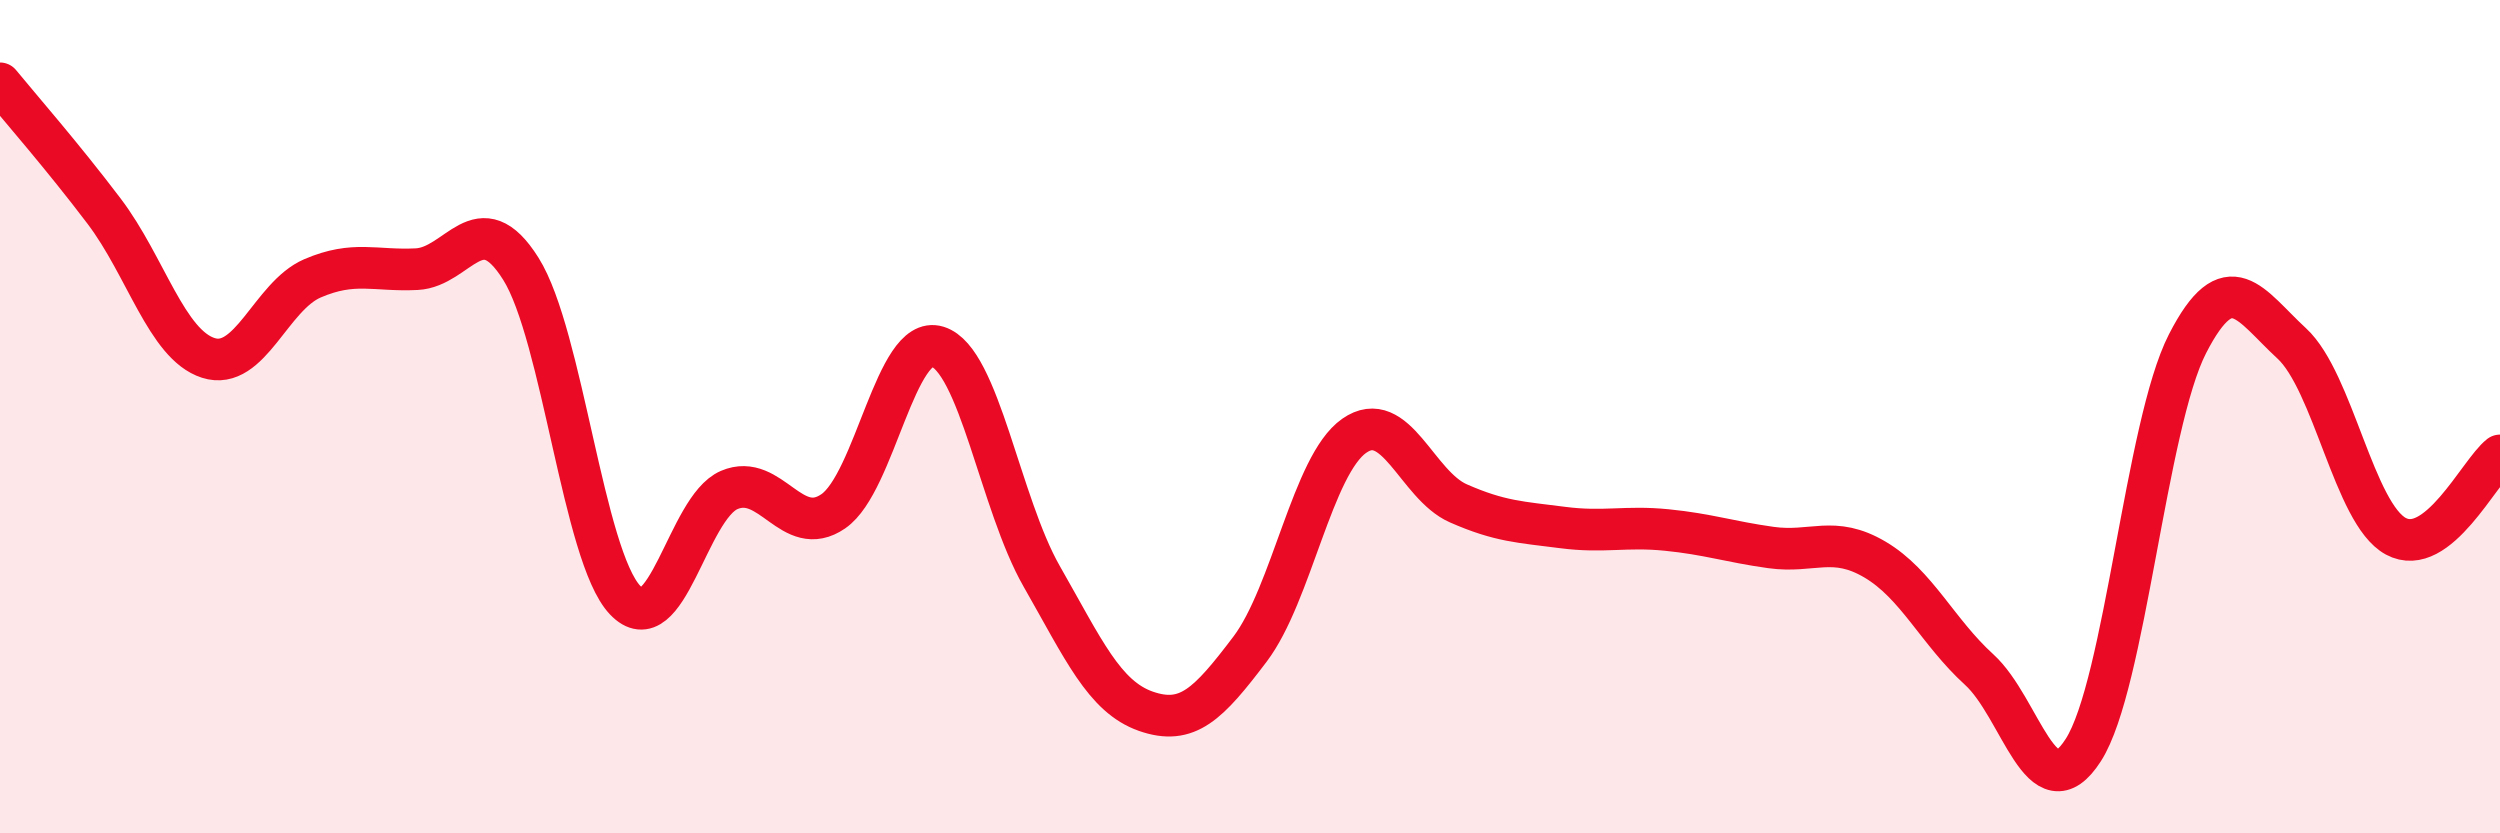
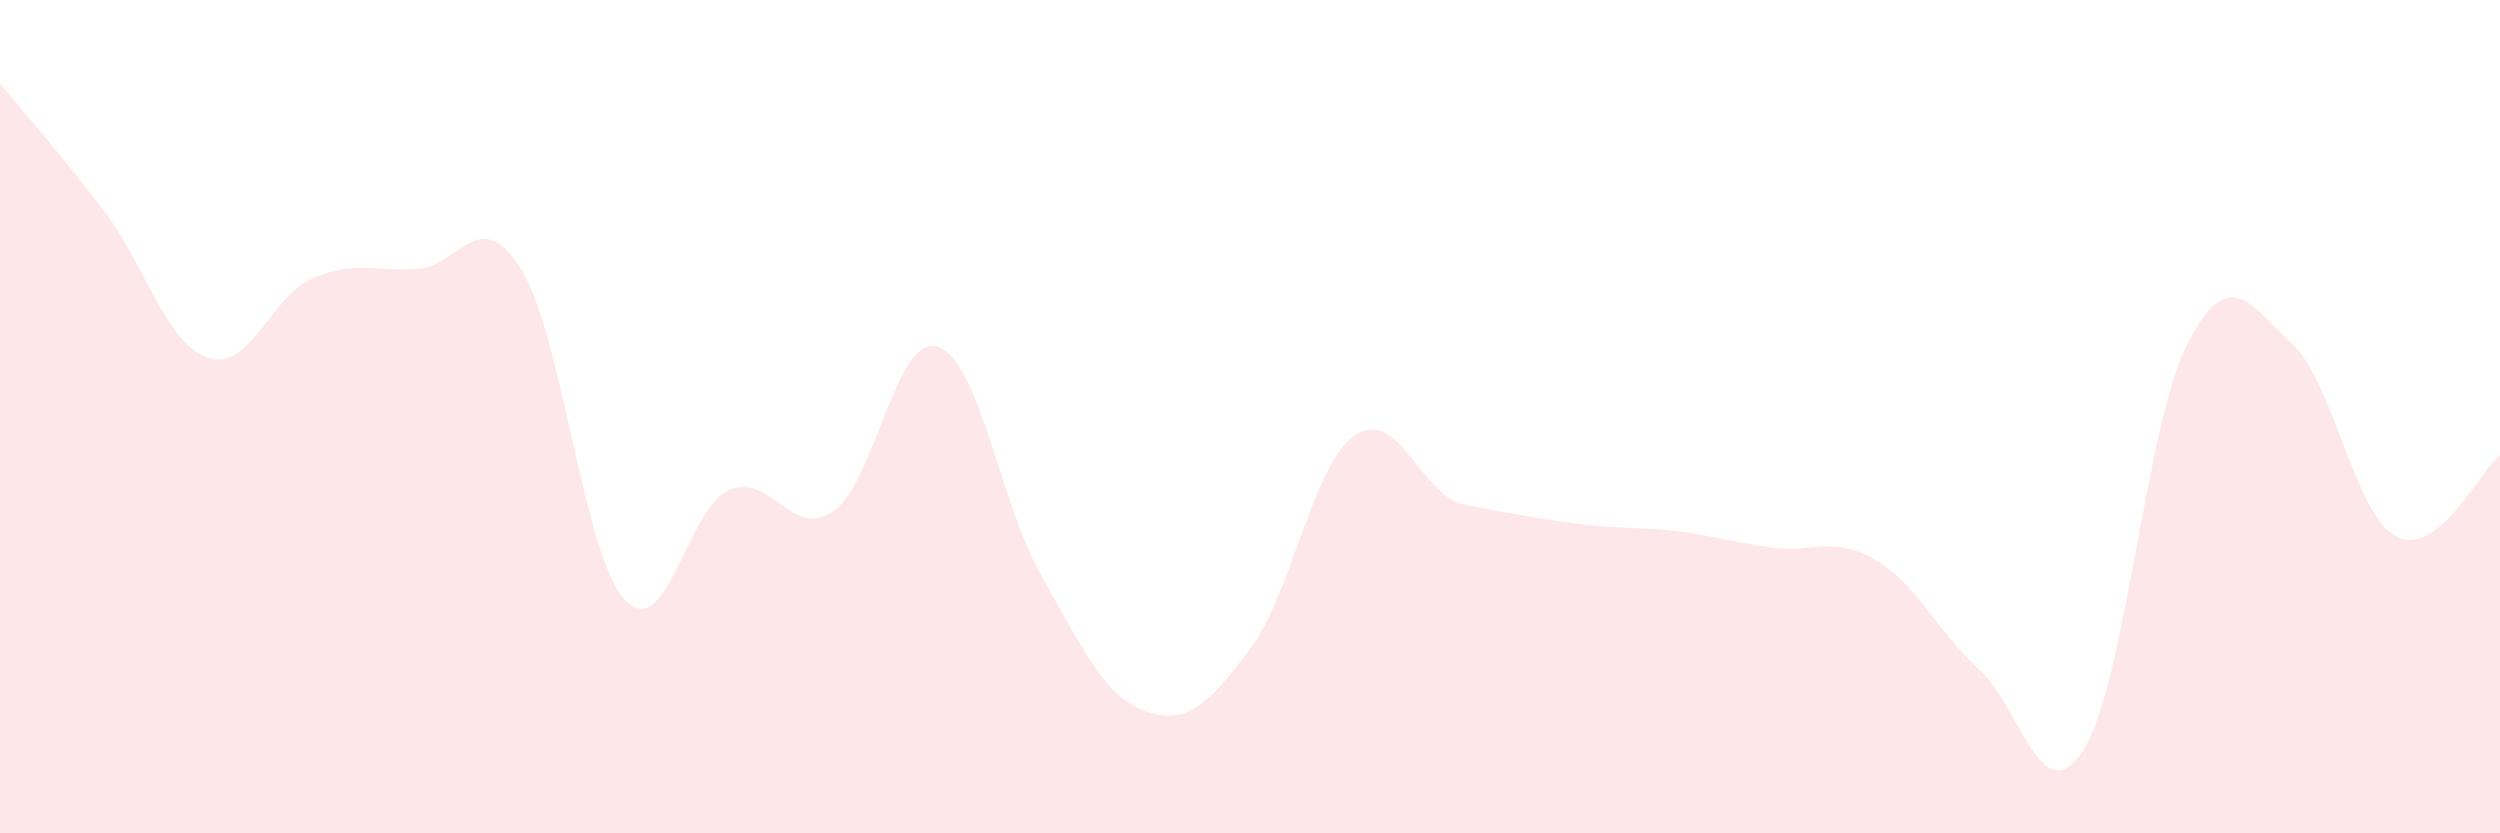
<svg xmlns="http://www.w3.org/2000/svg" width="60" height="20" viewBox="0 0 60 20">
-   <path d="M 0,2 C 0.5,2.61 1.5,3.75 2.5,5.07 C 3.5,6.39 4,8.27 5,8.59 C 6,8.91 6.5,7.11 7.5,6.68 C 8.5,6.25 9,6.51 10,6.46 C 11,6.41 11.5,4.86 12.5,6.45 C 13.5,8.04 14,13.34 15,14.4 C 16,15.46 16.5,12.19 17.5,11.76 C 18.5,11.33 19,12.96 20,12.27 C 21,11.58 21.5,8.01 22.5,8.32 C 23.5,8.63 24,12.08 25,13.83 C 26,15.58 26.5,16.72 27.5,17.07 C 28.5,17.42 29,16.9 30,15.58 C 31,14.26 31.5,11.16 32.5,10.46 C 33.5,9.76 34,11.64 35,12.08 C 36,12.52 36.5,12.53 37.5,12.66 C 38.5,12.79 39,12.62 40,12.72 C 41,12.82 41.5,13 42.5,13.14 C 43.5,13.28 44,12.84 45,13.43 C 46,14.02 46.5,15.16 47.5,16.07 C 48.5,16.98 49,19.56 50,18 C 51,16.44 51.5,10.2 52.5,8.25 C 53.5,6.3 54,7.32 55,8.24 C 56,9.16 56.5,12.33 57.5,12.87 C 58.5,13.41 59.5,11.32 60,10.93L60 20L0 20Z" fill="#EB0A25" opacity="0.1" stroke-linecap="round" stroke-linejoin="round" />
-   <path d="M 0,2 C 0.5,2.61 1.5,3.75 2.5,5.07 C 3.5,6.39 4,8.27 5,8.59 C 6,8.91 6.5,7.11 7.5,6.68 C 8.5,6.25 9,6.51 10,6.46 C 11,6.41 11.5,4.86 12.5,6.45 C 13.5,8.04 14,13.34 15,14.4 C 16,15.46 16.5,12.19 17.5,11.76 C 18.5,11.33 19,12.96 20,12.27 C 21,11.58 21.5,8.01 22.5,8.32 C 23.5,8.63 24,12.08 25,13.83 C 26,15.58 26.5,16.72 27.5,17.07 C 28.5,17.42 29,16.9 30,15.58 C 31,14.26 31.5,11.16 32.5,10.46 C 33.5,9.76 34,11.64 35,12.08 C 36,12.52 36.5,12.53 37.5,12.66 C 38.5,12.79 39,12.62 40,12.72 C 41,12.82 41.5,13 42.5,13.14 C 43.5,13.28 44,12.84 45,13.43 C 46,14.02 46.5,15.16 47.5,16.07 C 48.5,16.98 49,19.56 50,18 C 51,16.44 51.5,10.2 52.5,8.25 C 53.5,6.3 54,7.32 55,8.24 C 56,9.16 56.5,12.33 57.5,12.87 C 58.5,13.41 59.5,11.32 60,10.93" stroke="#EB0A25" stroke-width="1" fill="none" stroke-linecap="round" stroke-linejoin="round" />
+   <path d="M 0,2 C 0.5,2.61 1.5,3.75 2.5,5.07 C 3.5,6.39 4,8.27 5,8.59 C 6,8.91 6.5,7.11 7.5,6.68 C 8.5,6.25 9,6.51 10,6.46 C 11,6.41 11.5,4.86 12.5,6.45 C 13.5,8.04 14,13.34 15,14.4 C 16,15.46 16.5,12.19 17.5,11.76 C 18.5,11.33 19,12.96 20,12.27 C 21,11.58 21.5,8.01 22.5,8.32 C 23.5,8.63 24,12.08 25,13.83 C 26,15.58 26.5,16.72 27.5,17.07 C 28.5,17.42 29,16.9 30,15.58 C 31,14.26 31.5,11.16 32.5,10.46 C 33.5,9.76 34,11.64 35,12.08 C 38.5,12.79 39,12.62 40,12.72 C 41,12.82 41.5,13 42.5,13.14 C 43.5,13.28 44,12.84 45,13.43 C 46,14.02 46.5,15.16 47.5,16.07 C 48.5,16.98 49,19.56 50,18 C 51,16.44 51.5,10.2 52.5,8.25 C 53.5,6.3 54,7.32 55,8.24 C 56,9.16 56.5,12.33 57.5,12.87 C 58.5,13.41 59.5,11.32 60,10.93L60 20L0 20Z" fill="#EB0A25" opacity="0.1" stroke-linecap="round" stroke-linejoin="round" />
</svg>